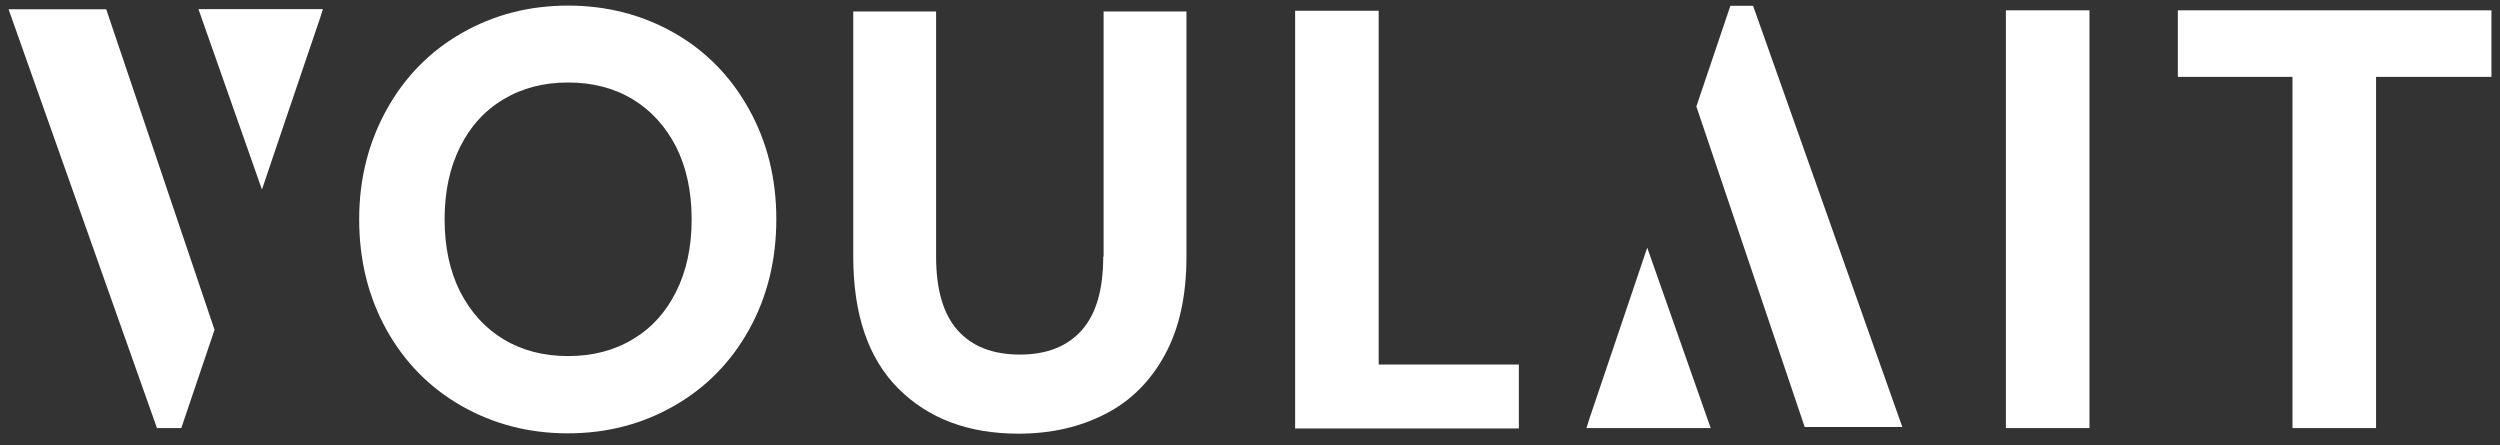
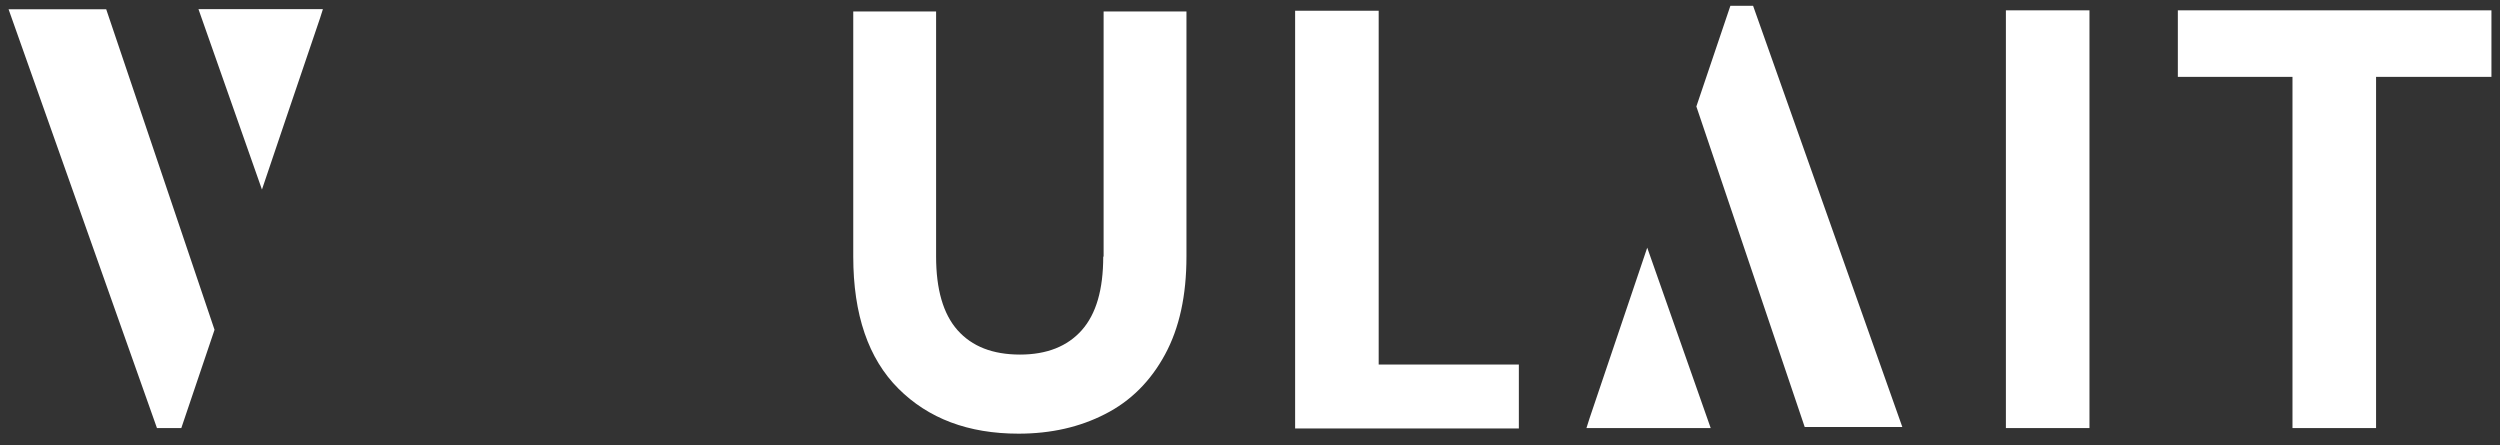
<svg xmlns="http://www.w3.org/2000/svg" width="146" height="26" fill="none">
  <rect width="100%" height="100%" fill="#333333" stroke="none" />
-   <path fill="#fff" fill-rule="evenodd" d="M33.178.327c2.268 0 4.341.54 6.199 1.598 1.857 1.058 3.304 2.548 4.362 4.448 1.058 1.9 1.598 4.037 1.598 6.433 0 2.397-.54 4.556-1.598 6.456-1.058 1.9-2.527 3.39-4.384 4.447-1.857 1.058-3.909 1.598-6.198 1.598-2.268 0-4.341-.54-6.198-1.598-1.858-1.057-3.326-2.547-4.385-4.447-1.058-1.9-1.598-4.06-1.598-6.456 0-2.396.562-4.534 1.62-6.433 1.058-1.9 2.527-3.39 4.384-4.448C28.837.867 30.89.327 33.178.327Zm3.758 19.496c1.102-.648 1.944-1.576 2.549-2.785.604-1.209.907-2.612.907-4.232 0-1.619-.303-3.022-.907-4.231-.627-1.21-1.469-2.138-2.549-2.785-1.08-.648-2.332-.972-3.758-.972-1.425 0-2.678.324-3.757.972-1.102.647-1.944 1.576-2.549 2.785s-.907 2.612-.907 4.231c0 1.62.302 3.023.907 4.232.627 1.21 1.469 2.137 2.549 2.785 1.08.648 2.332.972 3.757.972 1.426 0 2.678-.324 3.758-.972Z" clip-rule="evenodd" />
  <path fill="#fff" d="M63.177 19.282c.842-.95 1.252-2.375 1.252-4.296h.022V.67h4.838v14.315c0 2.267-.41 4.166-1.253 5.72-.842 1.555-2.008 2.721-3.499 3.477-1.468.756-3.153 1.144-5.053 1.144-2.938 0-5.27-.885-7.02-2.634-1.749-1.749-2.634-4.318-2.634-7.708V.671h4.838v14.315c0 1.9.41 3.346 1.252 4.296.843.95 2.052 1.425 3.65 1.425 1.555 0 2.764-.475 3.607-1.425ZM75.635.625h4.88v20.662h8.186v3.735H75.635V.625Zm41.509-.022h4.881V25h-4.881V.603Zm10.042 3.887V.602H145.5V4.49h-6.738V25h-4.881V4.49h-6.695ZM18.706 1.015l-1.998 5.883-1.41 4.172L11.59.533h7.257l-.003.007h.012l-.151.475ZM.5.54 9.167 25h1.421l1.941-5.741L6.202.54H.5Zm98.567 5.679L101.054.34h1.327l8.715 24.597h-5.701l-6.328-18.72Zm-6.236 18.205 3.367-9.96L99.905 25h-7.257l.183-.576Z" />
</svg>